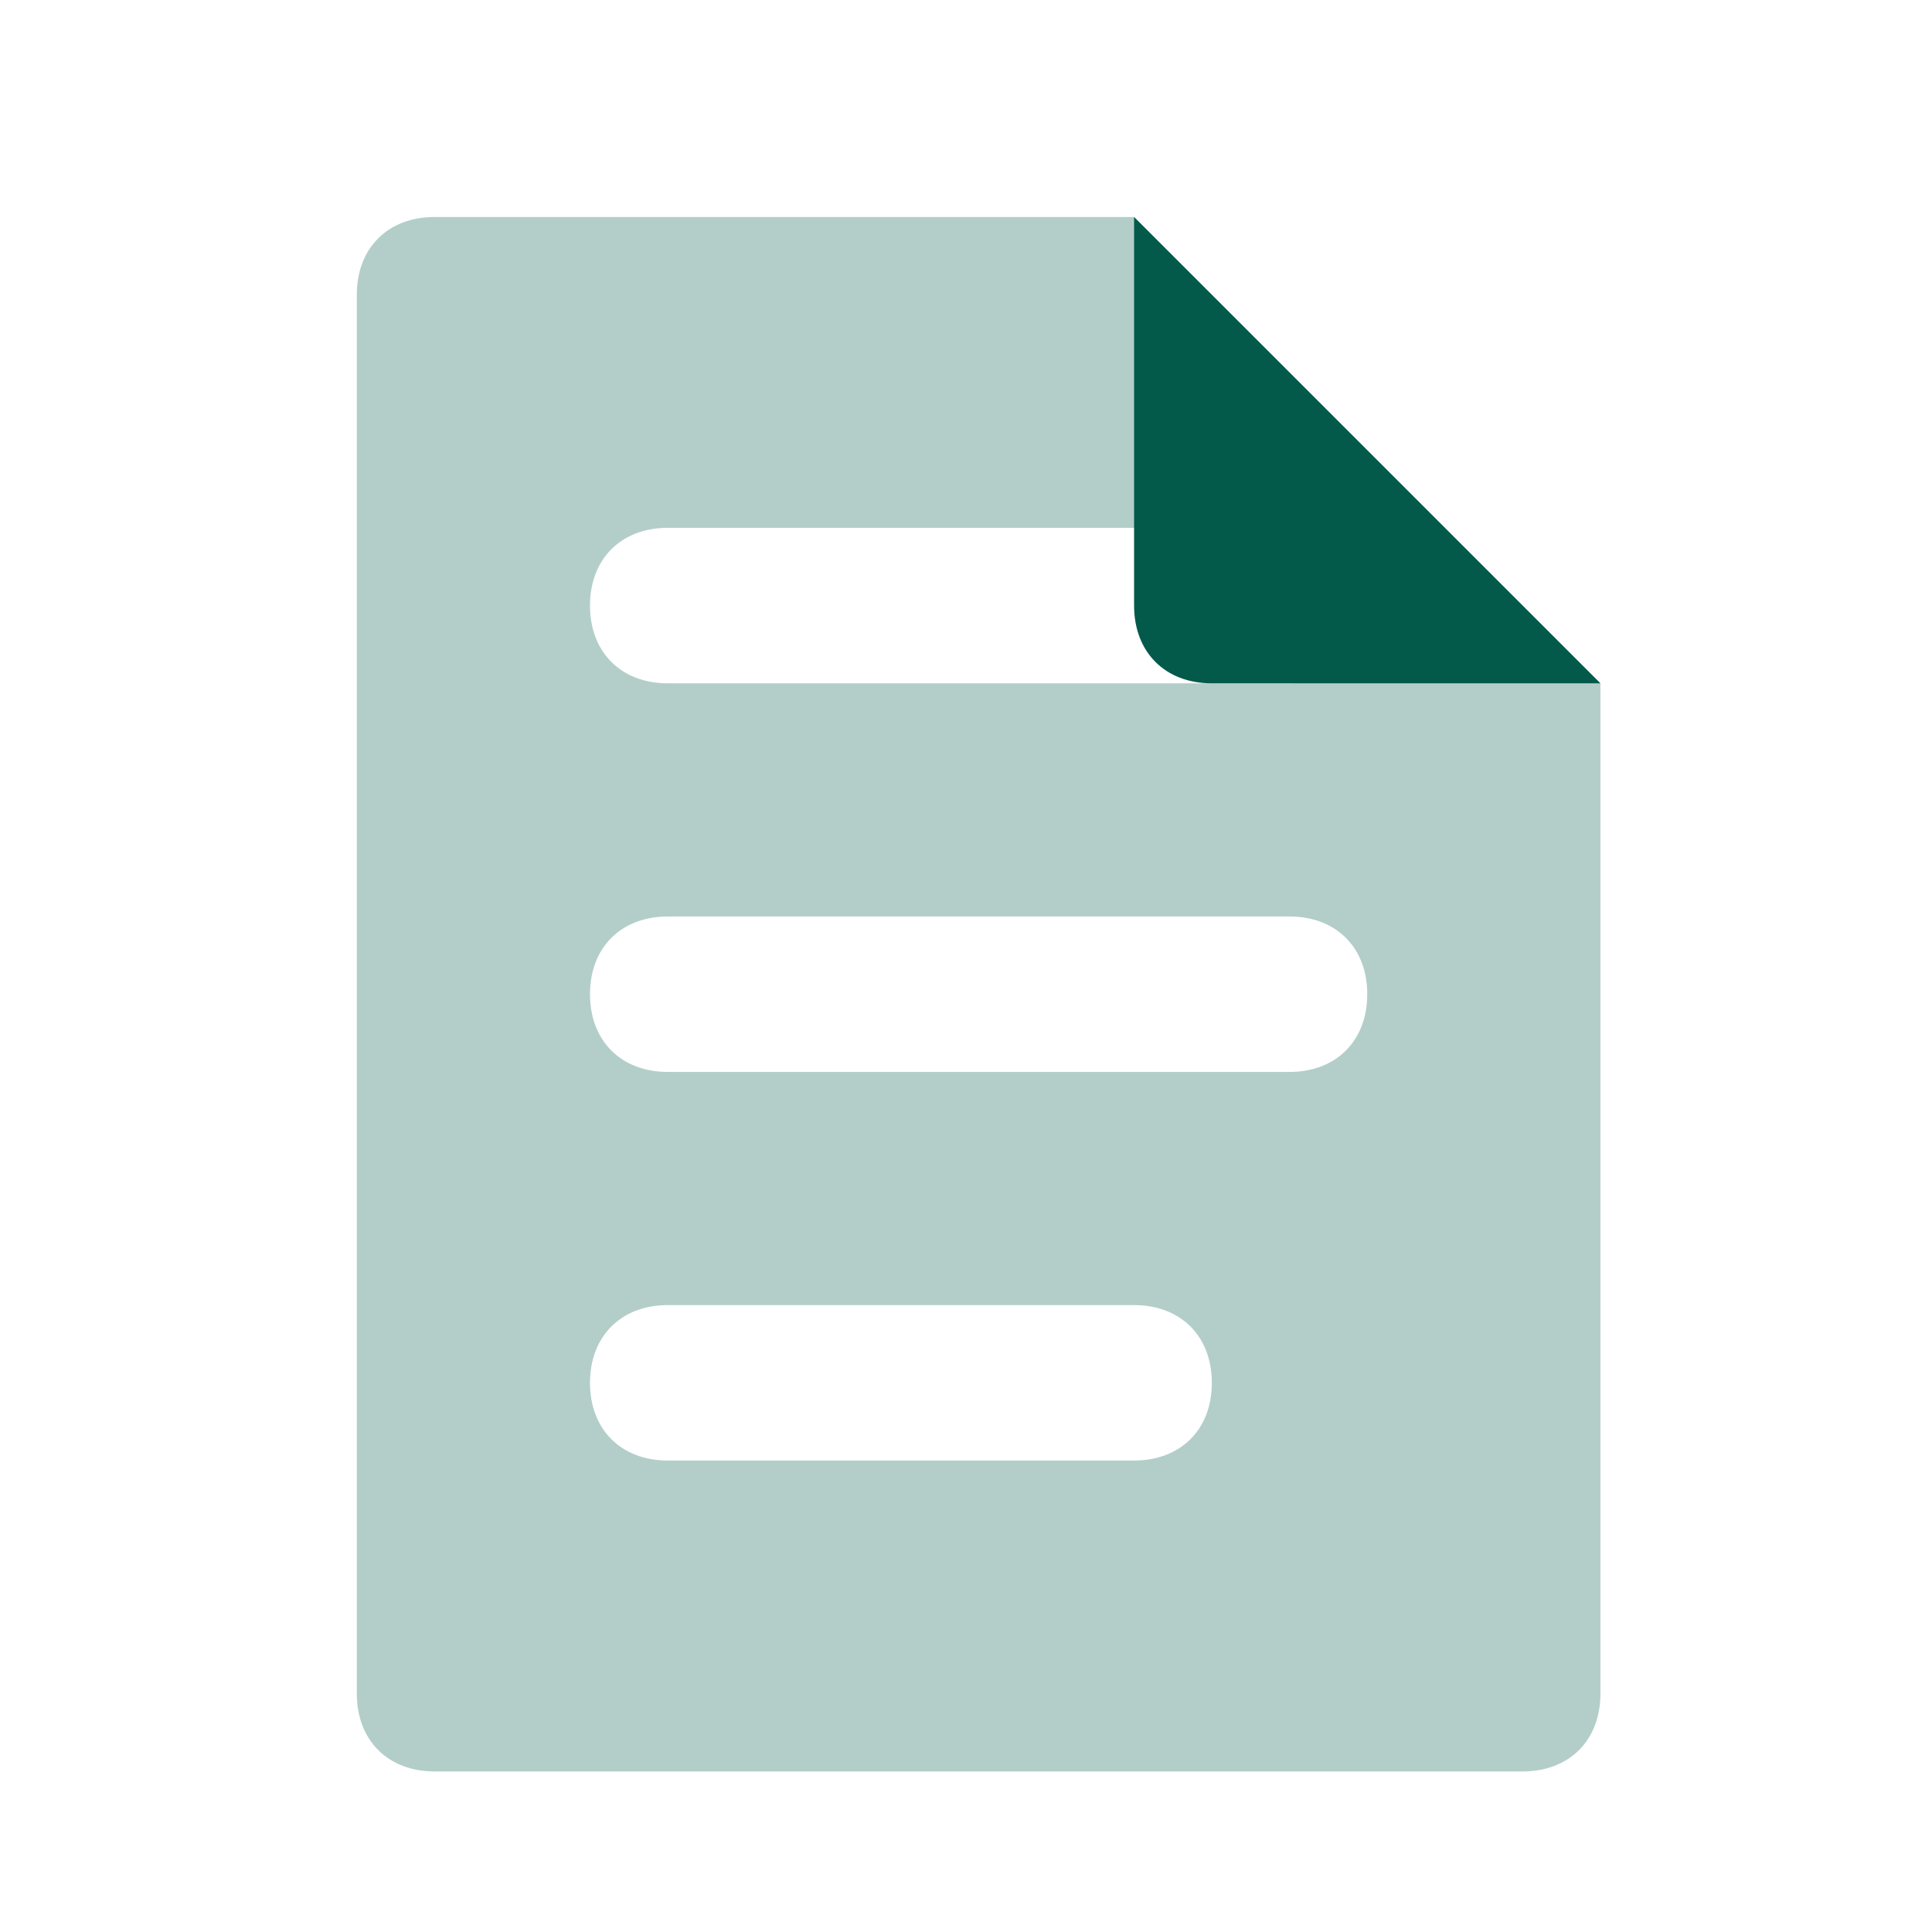
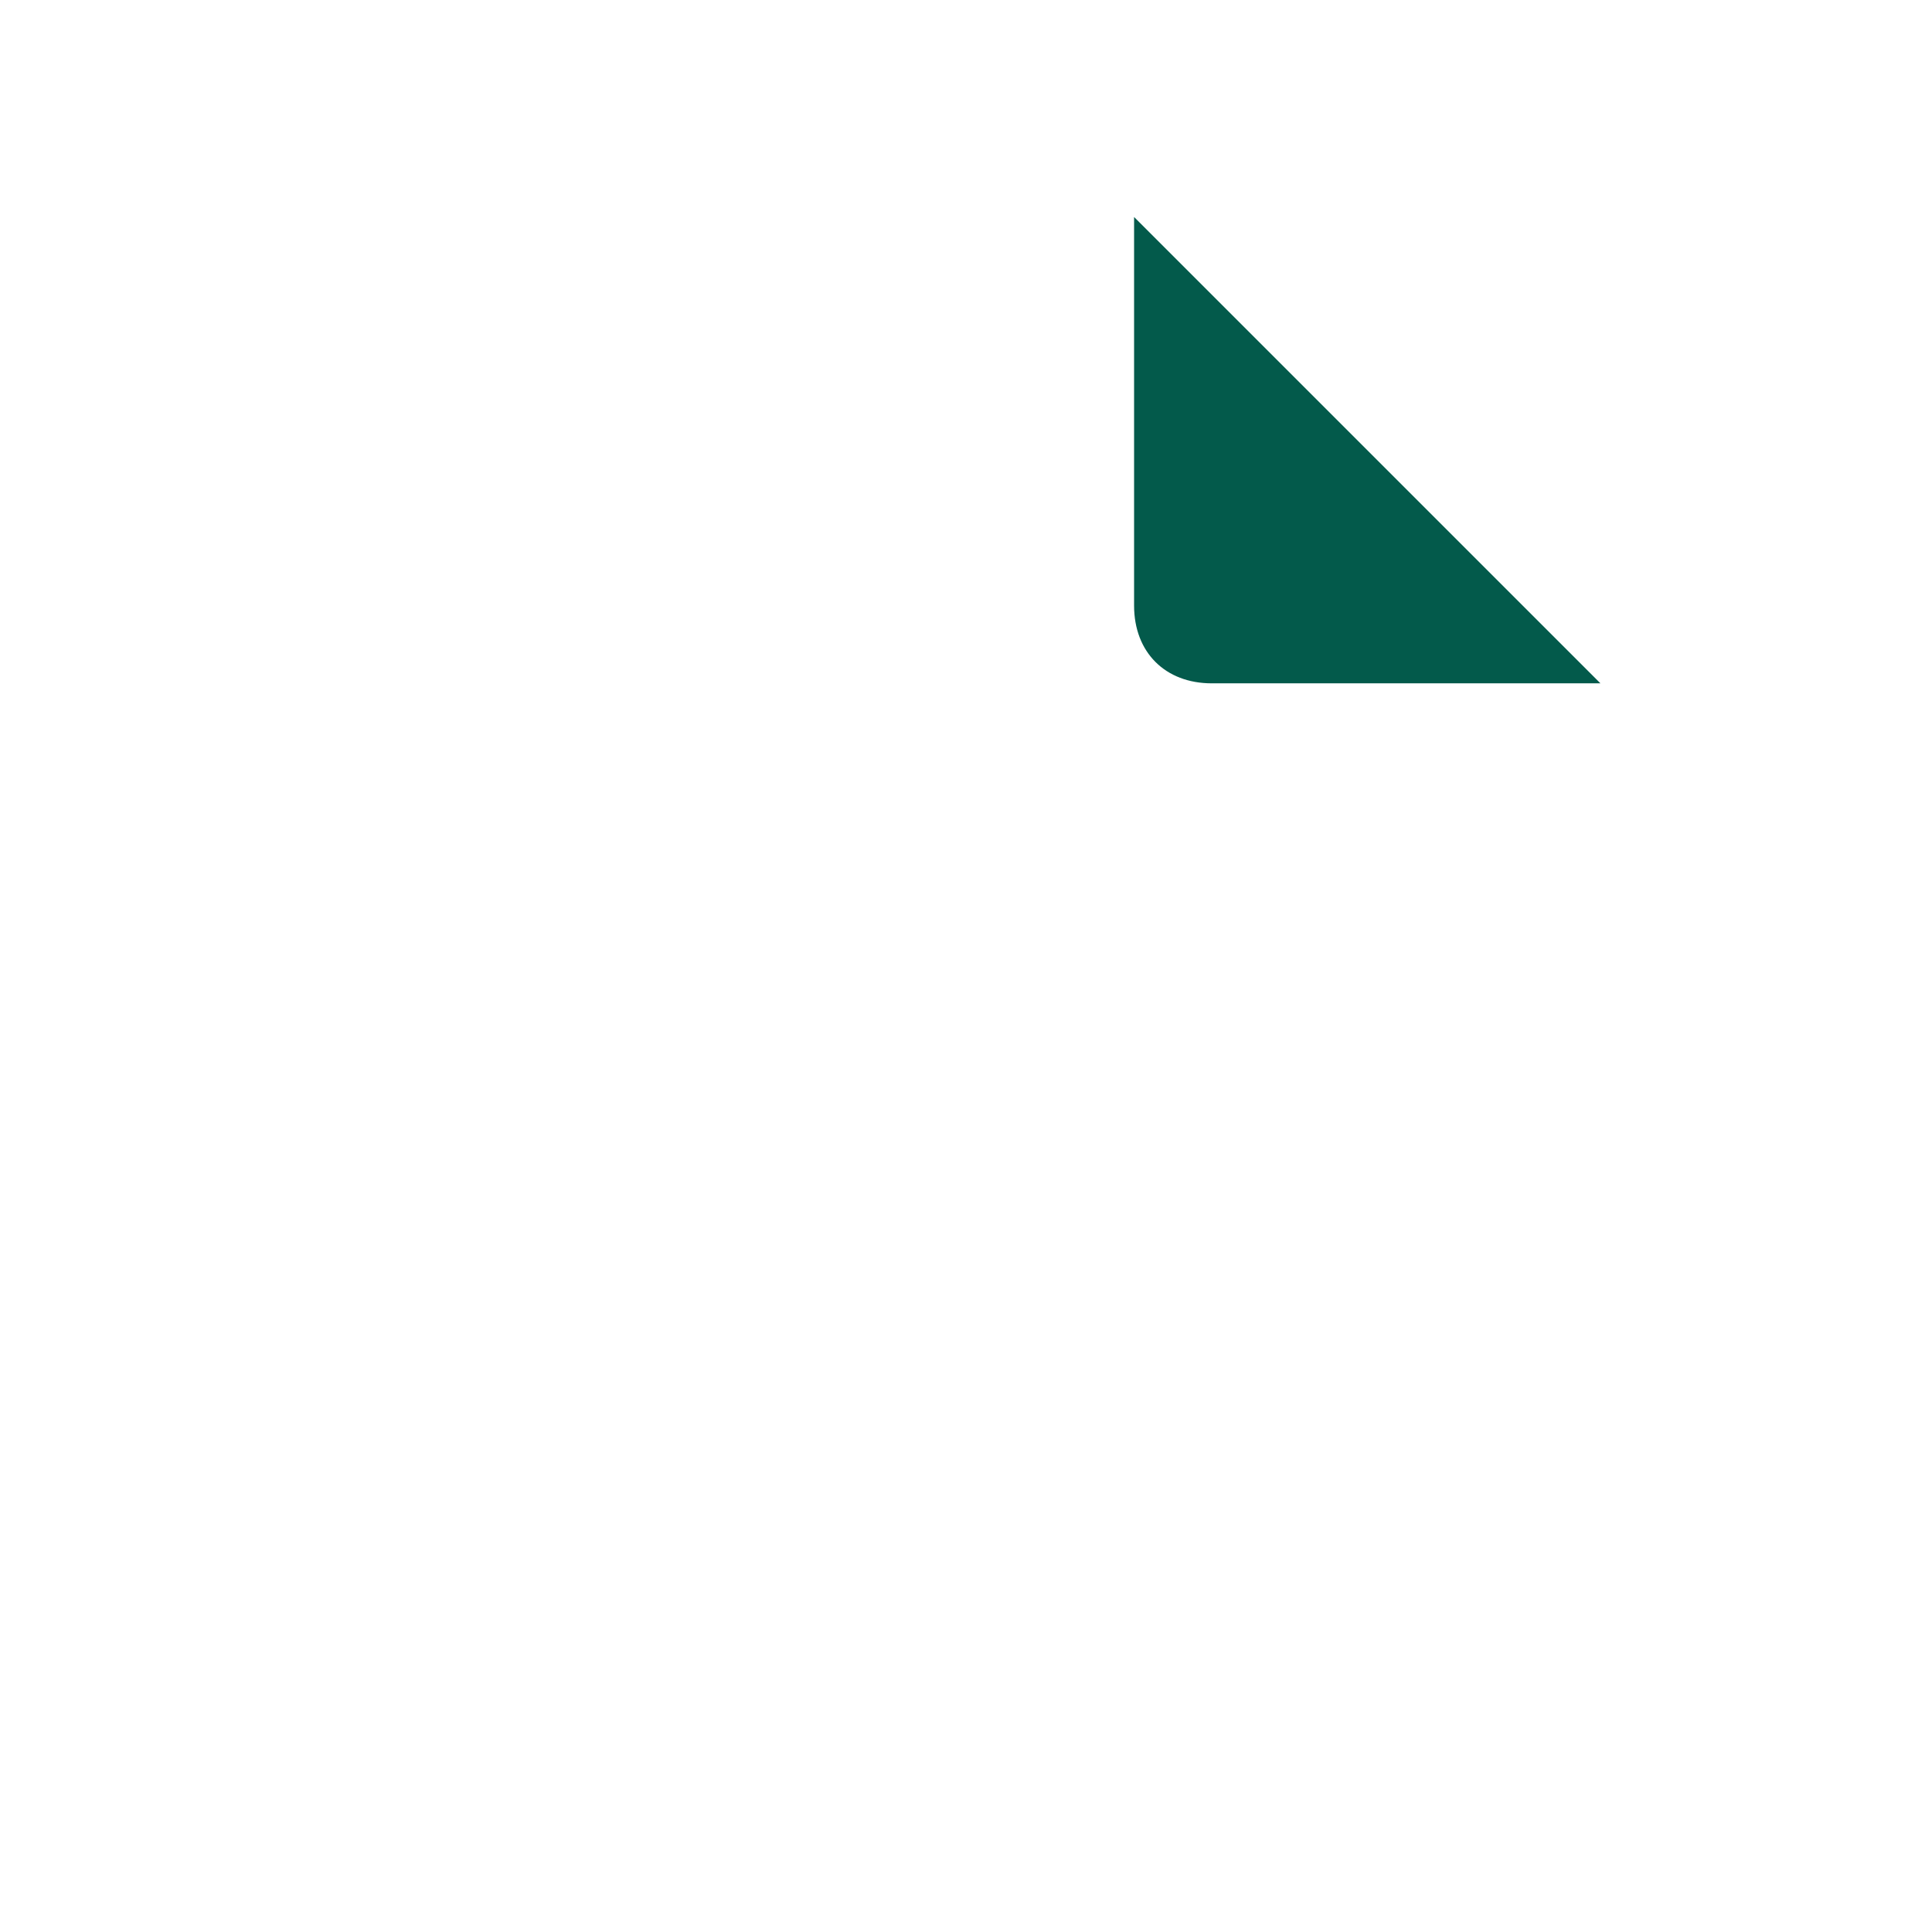
<svg xmlns="http://www.w3.org/2000/svg" width="29" height="29" viewBox="0 0 29 29" fill="none">
-   <path opacity="0.3" d="M22.856 26.59H6.523C5.823 26.59 5.356 26.123 5.356 25.423V4.423C5.356 3.723 5.823 3.257 6.523 3.257H17.023L24.023 10.257V25.423C24.023 26.123 23.556 26.59 22.856 26.59ZM18.19 20.757C18.19 20.057 17.723 19.59 17.023 19.59H10.023C9.323 19.59 8.856 20.057 8.856 20.757C8.856 21.457 9.323 21.923 10.023 21.923H17.023C17.723 21.923 18.19 21.457 18.19 20.757ZM20.523 14.923C20.523 14.223 20.056 13.757 19.356 13.757H10.023C9.323 13.757 8.856 14.223 8.856 14.923C8.856 15.623 9.323 16.09 10.023 16.09H19.356C20.056 16.09 20.523 15.623 20.523 14.923ZM20.523 9.09C20.523 8.39 20.056 7.923 19.356 7.923H10.023C9.323 7.923 8.856 8.39 8.856 9.09C8.856 9.79 9.323 10.257 10.023 10.257H19.356C20.056 10.257 20.523 9.79 20.523 9.09Z" fill="#035A4B" />
  <path d="M18.189 10.257H24.023L17.023 3.257V9.09C17.023 9.79 17.489 10.257 18.189 10.257Z" fill="#035A4B" />
</svg>